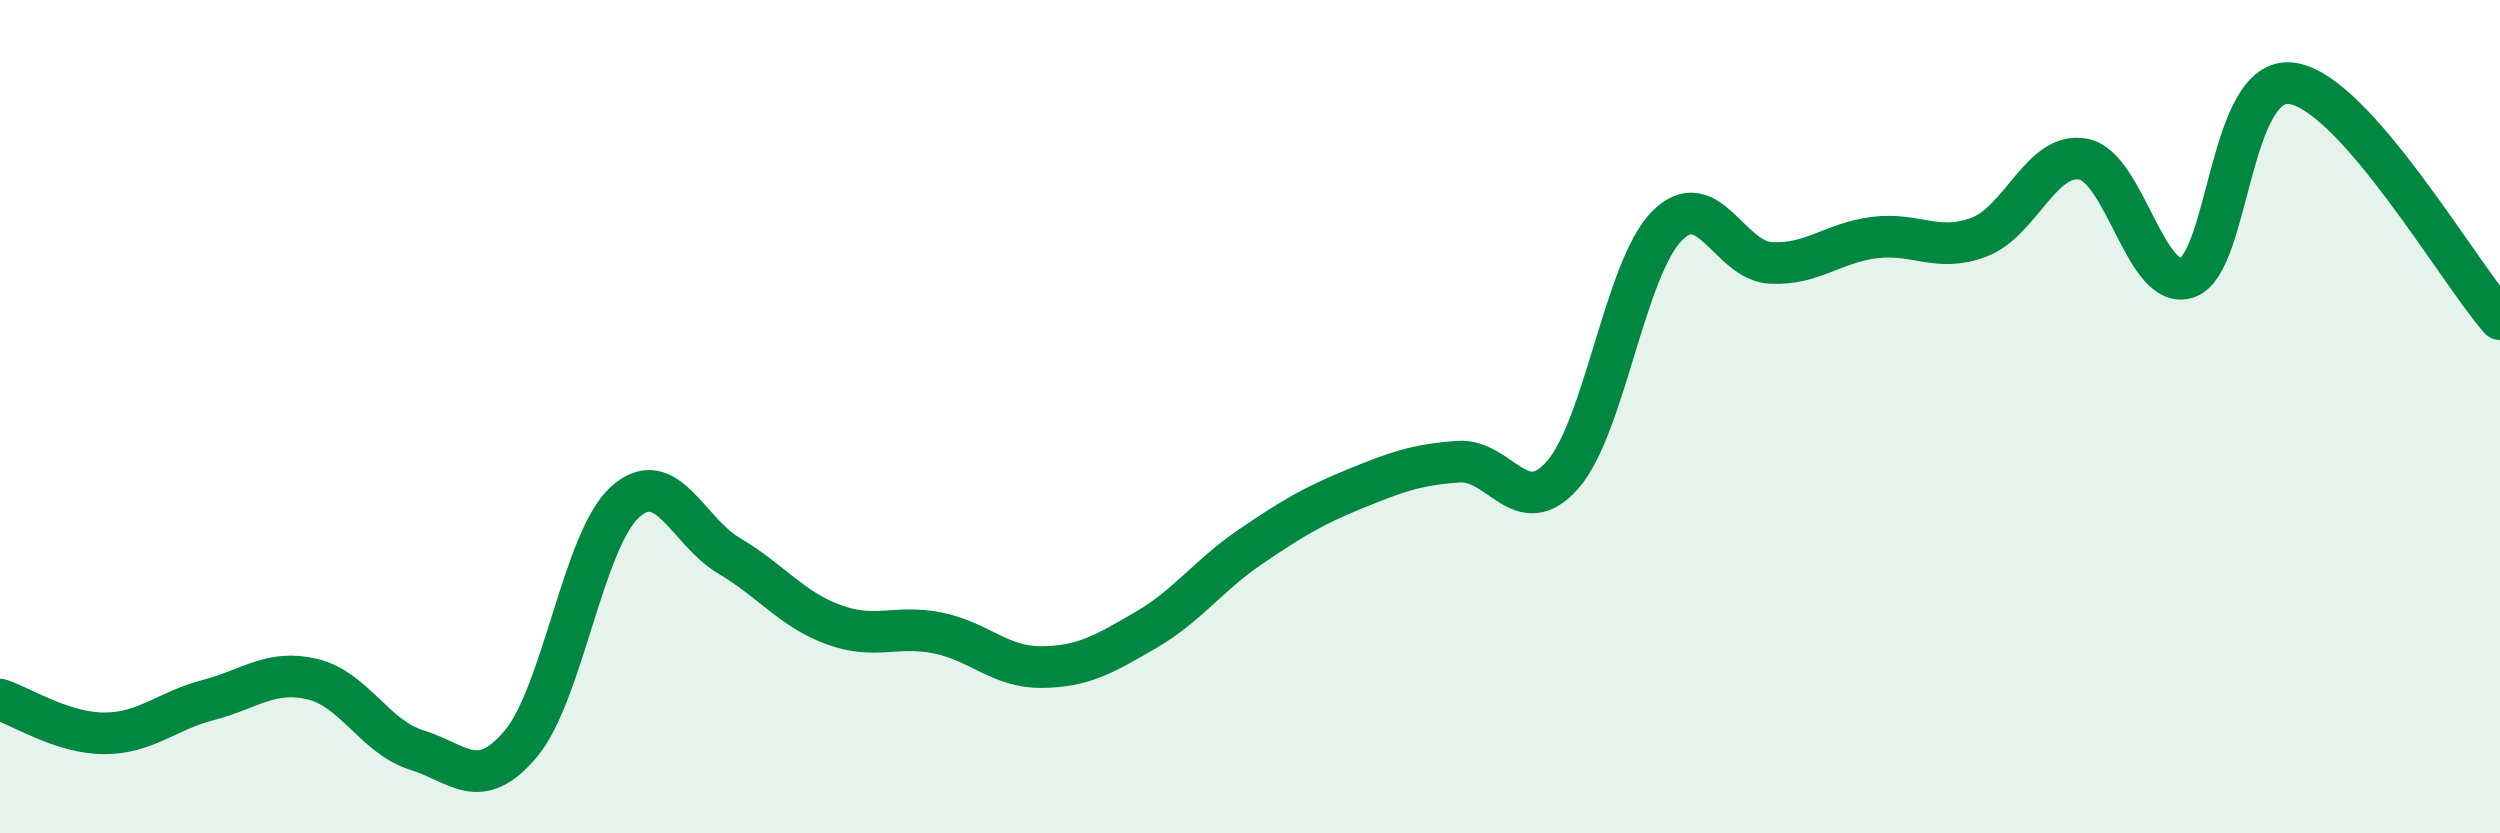
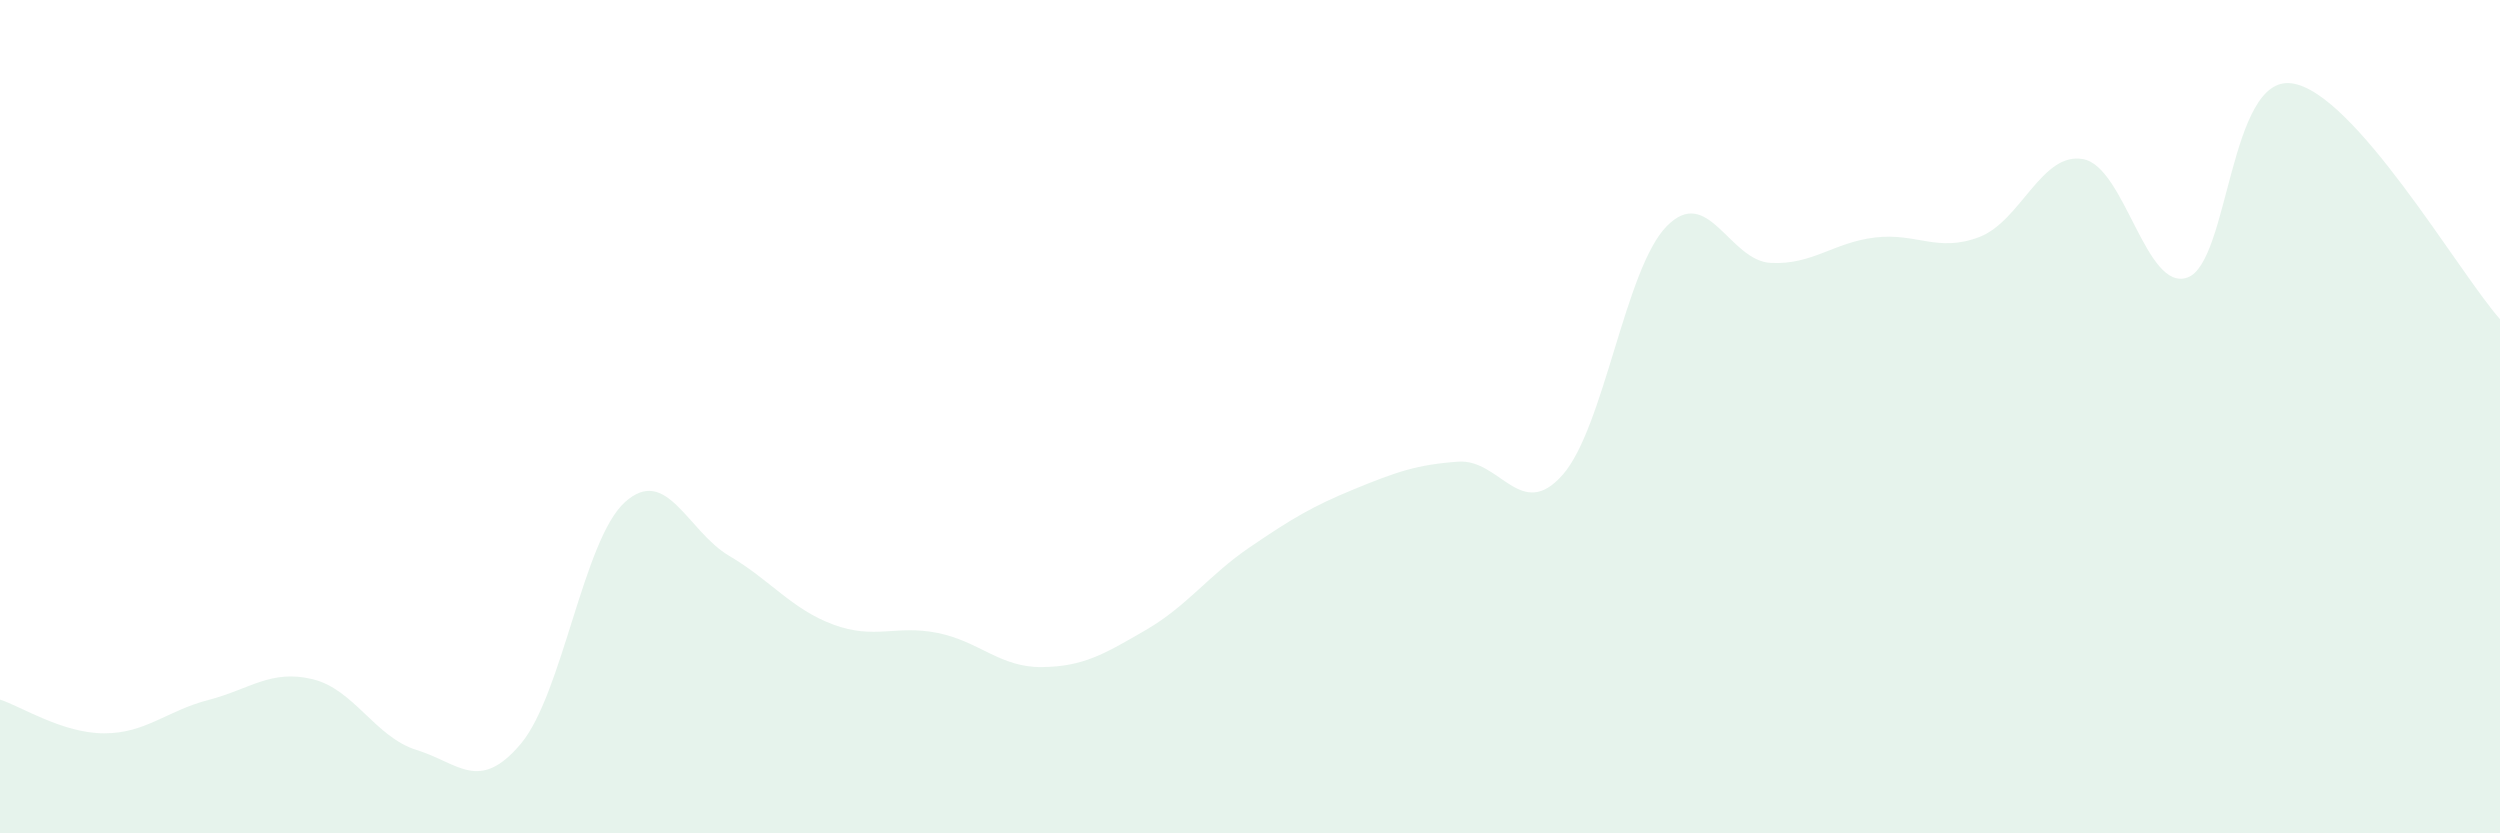
<svg xmlns="http://www.w3.org/2000/svg" width="60" height="20" viewBox="0 0 60 20">
  <path d="M 0,16.79 C 0.5,16.95 1.5,17.6 2.5,17.6 C 3.5,17.6 4,17.06 5,16.8 C 6,16.54 6.5,16.06 7.5,16.3 C 8.5,16.54 9,17.69 10,18 C 11,18.31 11.5,19.04 12.5,17.85 C 13.5,16.66 14,12.95 15,12.05 C 16,11.15 16.5,12.75 17.5,13.34 C 18.5,13.93 19,14.62 20,14.99 C 21,15.36 21.5,14.99 22.5,15.19 C 23.5,15.39 24,16.02 25,16.01 C 26,16 26.5,15.7 27.5,15.12 C 28.5,14.54 29,13.81 30,13.13 C 31,12.45 31.5,12.15 32.5,11.74 C 33.5,11.33 34,11.15 35,11.08 C 36,11.01 36.5,12.53 37.5,11.4 C 38.5,10.27 39,6.45 40,5.43 C 41,4.41 41.5,6.26 42.5,6.31 C 43.5,6.36 44,5.82 45,5.7 C 46,5.58 46.5,6.07 47.5,5.69 C 48.5,5.31 49,3.63 50,3.82 C 51,4.01 51.5,7.02 52.5,6.66 C 53.5,6.3 53.5,1.8 55,2 C 56.5,2.2 59,6.53 60,7.66L60 20L0 20Z" fill="#008740" opacity="0.1" stroke-linecap="round" stroke-linejoin="round" />
-   <path d="M 0,16.79 C 0.5,16.95 1.5,17.6 2.5,17.6 C 3.5,17.6 4,17.06 5,16.8 C 6,16.54 6.5,16.06 7.5,16.3 C 8.5,16.54 9,17.69 10,18 C 11,18.31 11.5,19.04 12.5,17.85 C 13.5,16.66 14,12.95 15,12.05 C 16,11.15 16.5,12.75 17.5,13.34 C 18.5,13.93 19,14.62 20,14.99 C 21,15.36 21.5,14.99 22.5,15.19 C 23.5,15.39 24,16.02 25,16.01 C 26,16 26.5,15.7 27.5,15.12 C 28.5,14.54 29,13.81 30,13.13 C 31,12.45 31.5,12.15 32.5,11.74 C 33.5,11.33 34,11.15 35,11.08 C 36,11.01 36.5,12.53 37.5,11.4 C 38.5,10.27 39,6.45 40,5.43 C 41,4.41 41.5,6.26 42.5,6.31 C 43.5,6.36 44,5.82 45,5.7 C 46,5.58 46.5,6.07 47.5,5.69 C 48.5,5.31 49,3.63 50,3.82 C 51,4.01 51.5,7.02 52.5,6.66 C 53.5,6.3 53.5,1.8 55,2 C 56.5,2.2 59,6.53 60,7.66" stroke="#008740" stroke-width="1" fill="none" stroke-linecap="round" stroke-linejoin="round" />
</svg>